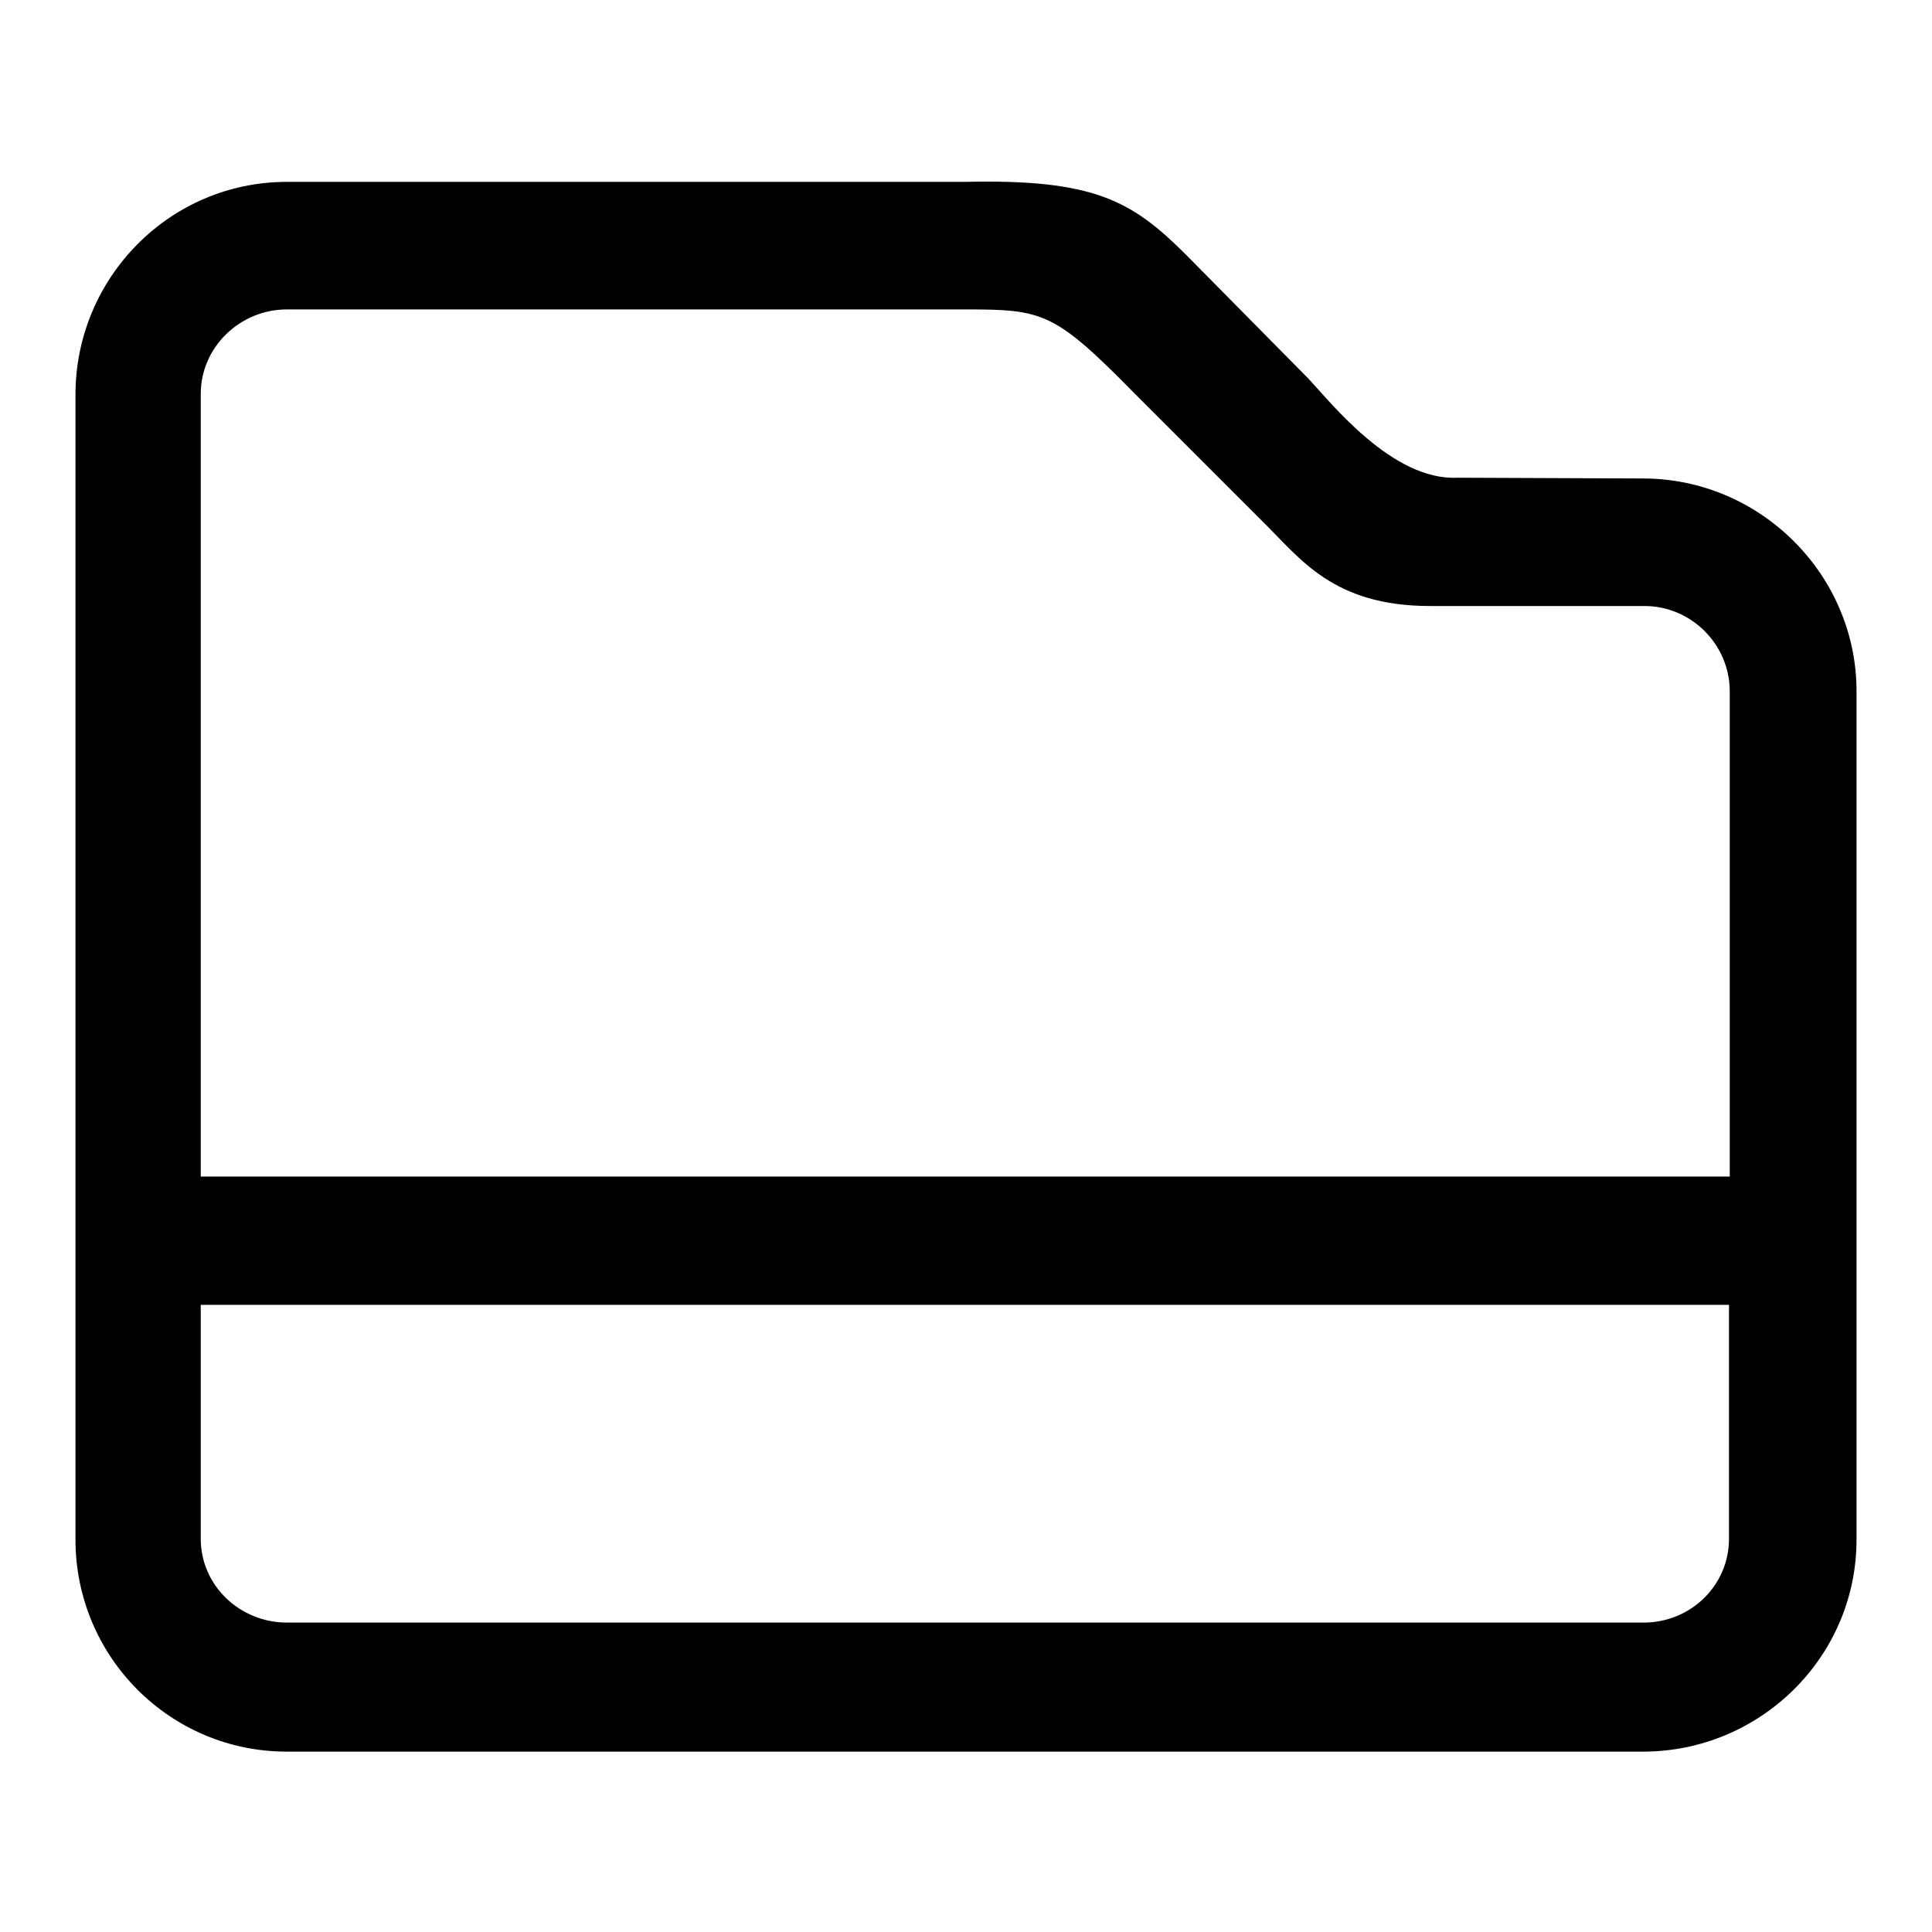
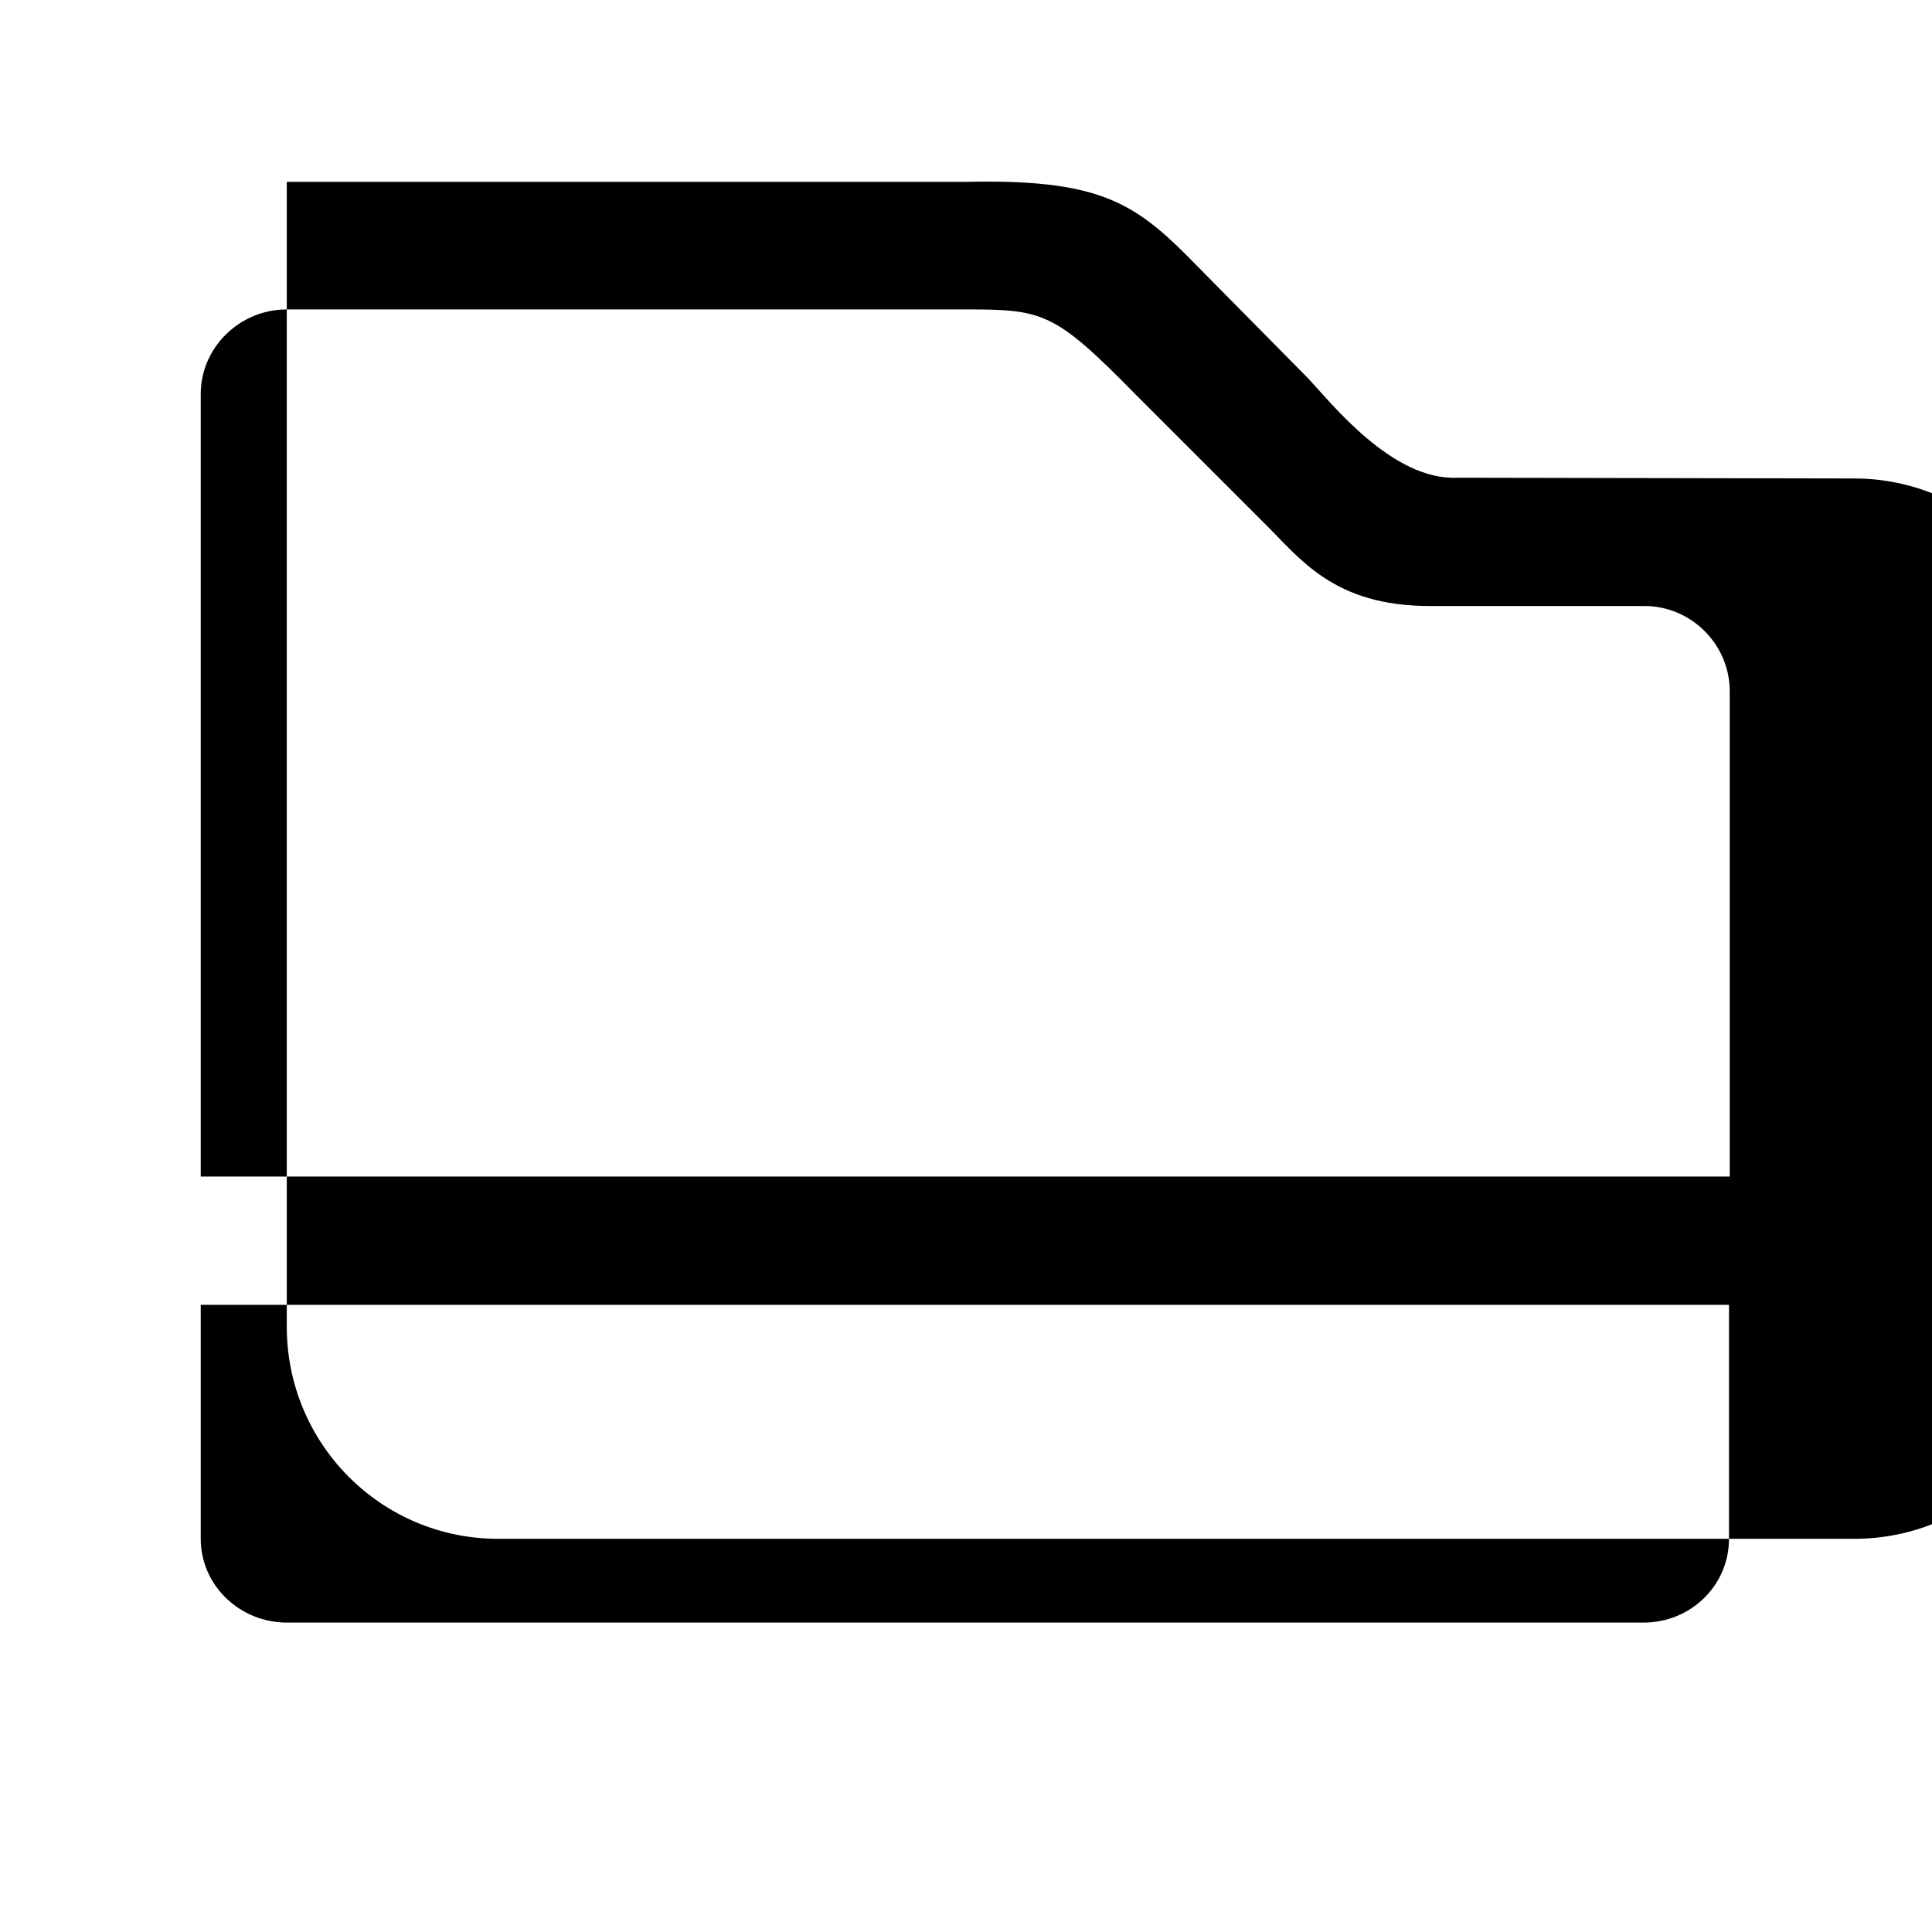
<svg xmlns="http://www.w3.org/2000/svg" version="1.1" x="0px" y="0px" viewBox="0 0 256 256" enable-background="new 0 0 256 256" xml:space="preserve">
  <g>
    <g>
-       <path fill="#000000" d="M193.1,63.3c-8.6,0.4-16.7-9.9-19.7-13.1l-16.2-16.4c-7.2-7.2-12.2-10.1-29.4-9.7H38c-15.5,0-28,12.7-28,28.2v28.1v123.6c0,15.5,12.5,28.1,28,28.1h179.7c15.5,0,28.3-12.5,28.3-28.1V91.6c0-15.5-12.8-28.2-28.3-28.2L193.1,63.3z M26.6,52.2C26.6,46,31.8,41,38,41h89.9c10.3,0,11.8,0.3,22.5,11.2l16.9,16.9c5,4.9,9.3,11.2,22.2,11.2l28.4,0c6.2,0,11.3,5.1,11.3,11.3v64.3v0H26.6V52.2z M26.6,203.9v-31h199.6c1,0,0.3,0,2.9,0v31c0,6.2-5.1,11.1-11.3,11.1H38C31.8,215,26.6,210.1,26.6,203.9z" />
+       <path fill="#000000" d="M193.1,63.3c-8.6,0.4-16.7-9.9-19.7-13.1l-16.2-16.4c-7.2-7.2-12.2-10.1-29.4-9.7H38v28.1v123.6c0,15.5,12.5,28.1,28,28.1h179.7c15.5,0,28.3-12.5,28.3-28.1V91.6c0-15.5-12.8-28.2-28.3-28.2L193.1,63.3z M26.6,52.2C26.6,46,31.8,41,38,41h89.9c10.3,0,11.8,0.3,22.5,11.2l16.9,16.9c5,4.9,9.3,11.2,22.2,11.2l28.4,0c6.2,0,11.3,5.1,11.3,11.3v64.3v0H26.6V52.2z M26.6,203.9v-31h199.6c1,0,0.3,0,2.9,0v31c0,6.2-5.1,11.1-11.3,11.1H38C31.8,215,26.6,210.1,26.6,203.9z" />
    </g>
  </g>
</svg>